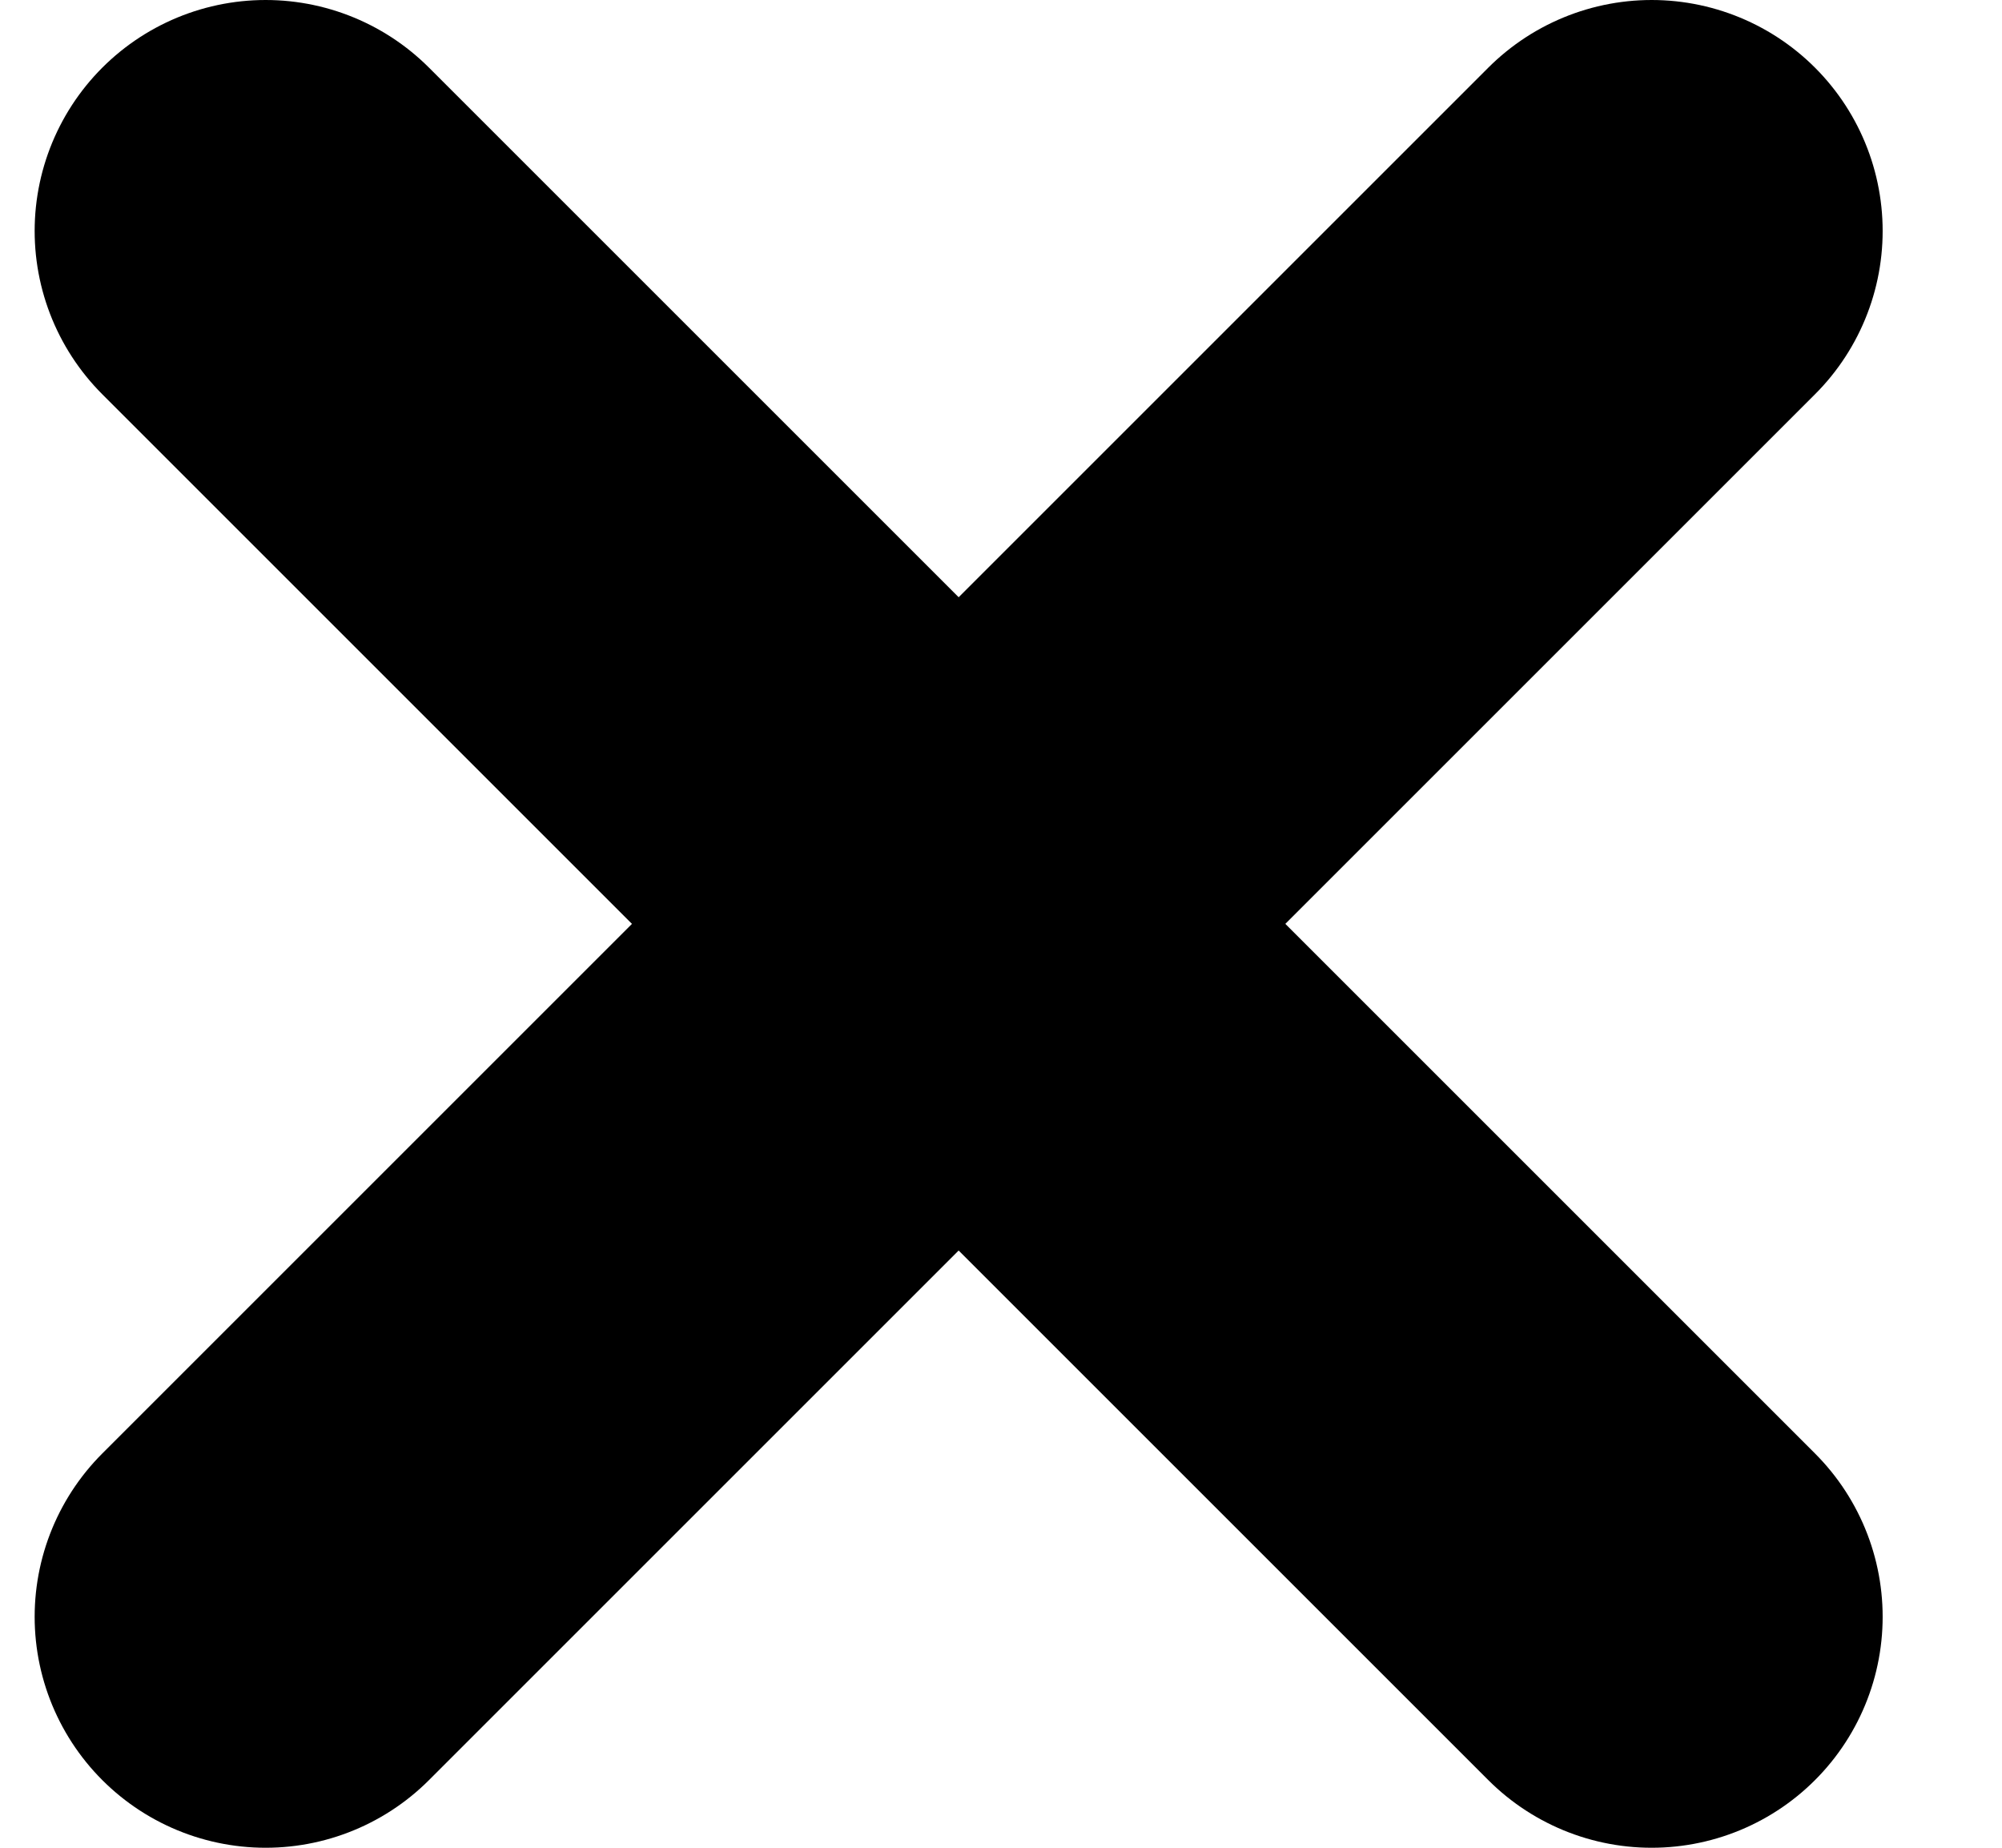
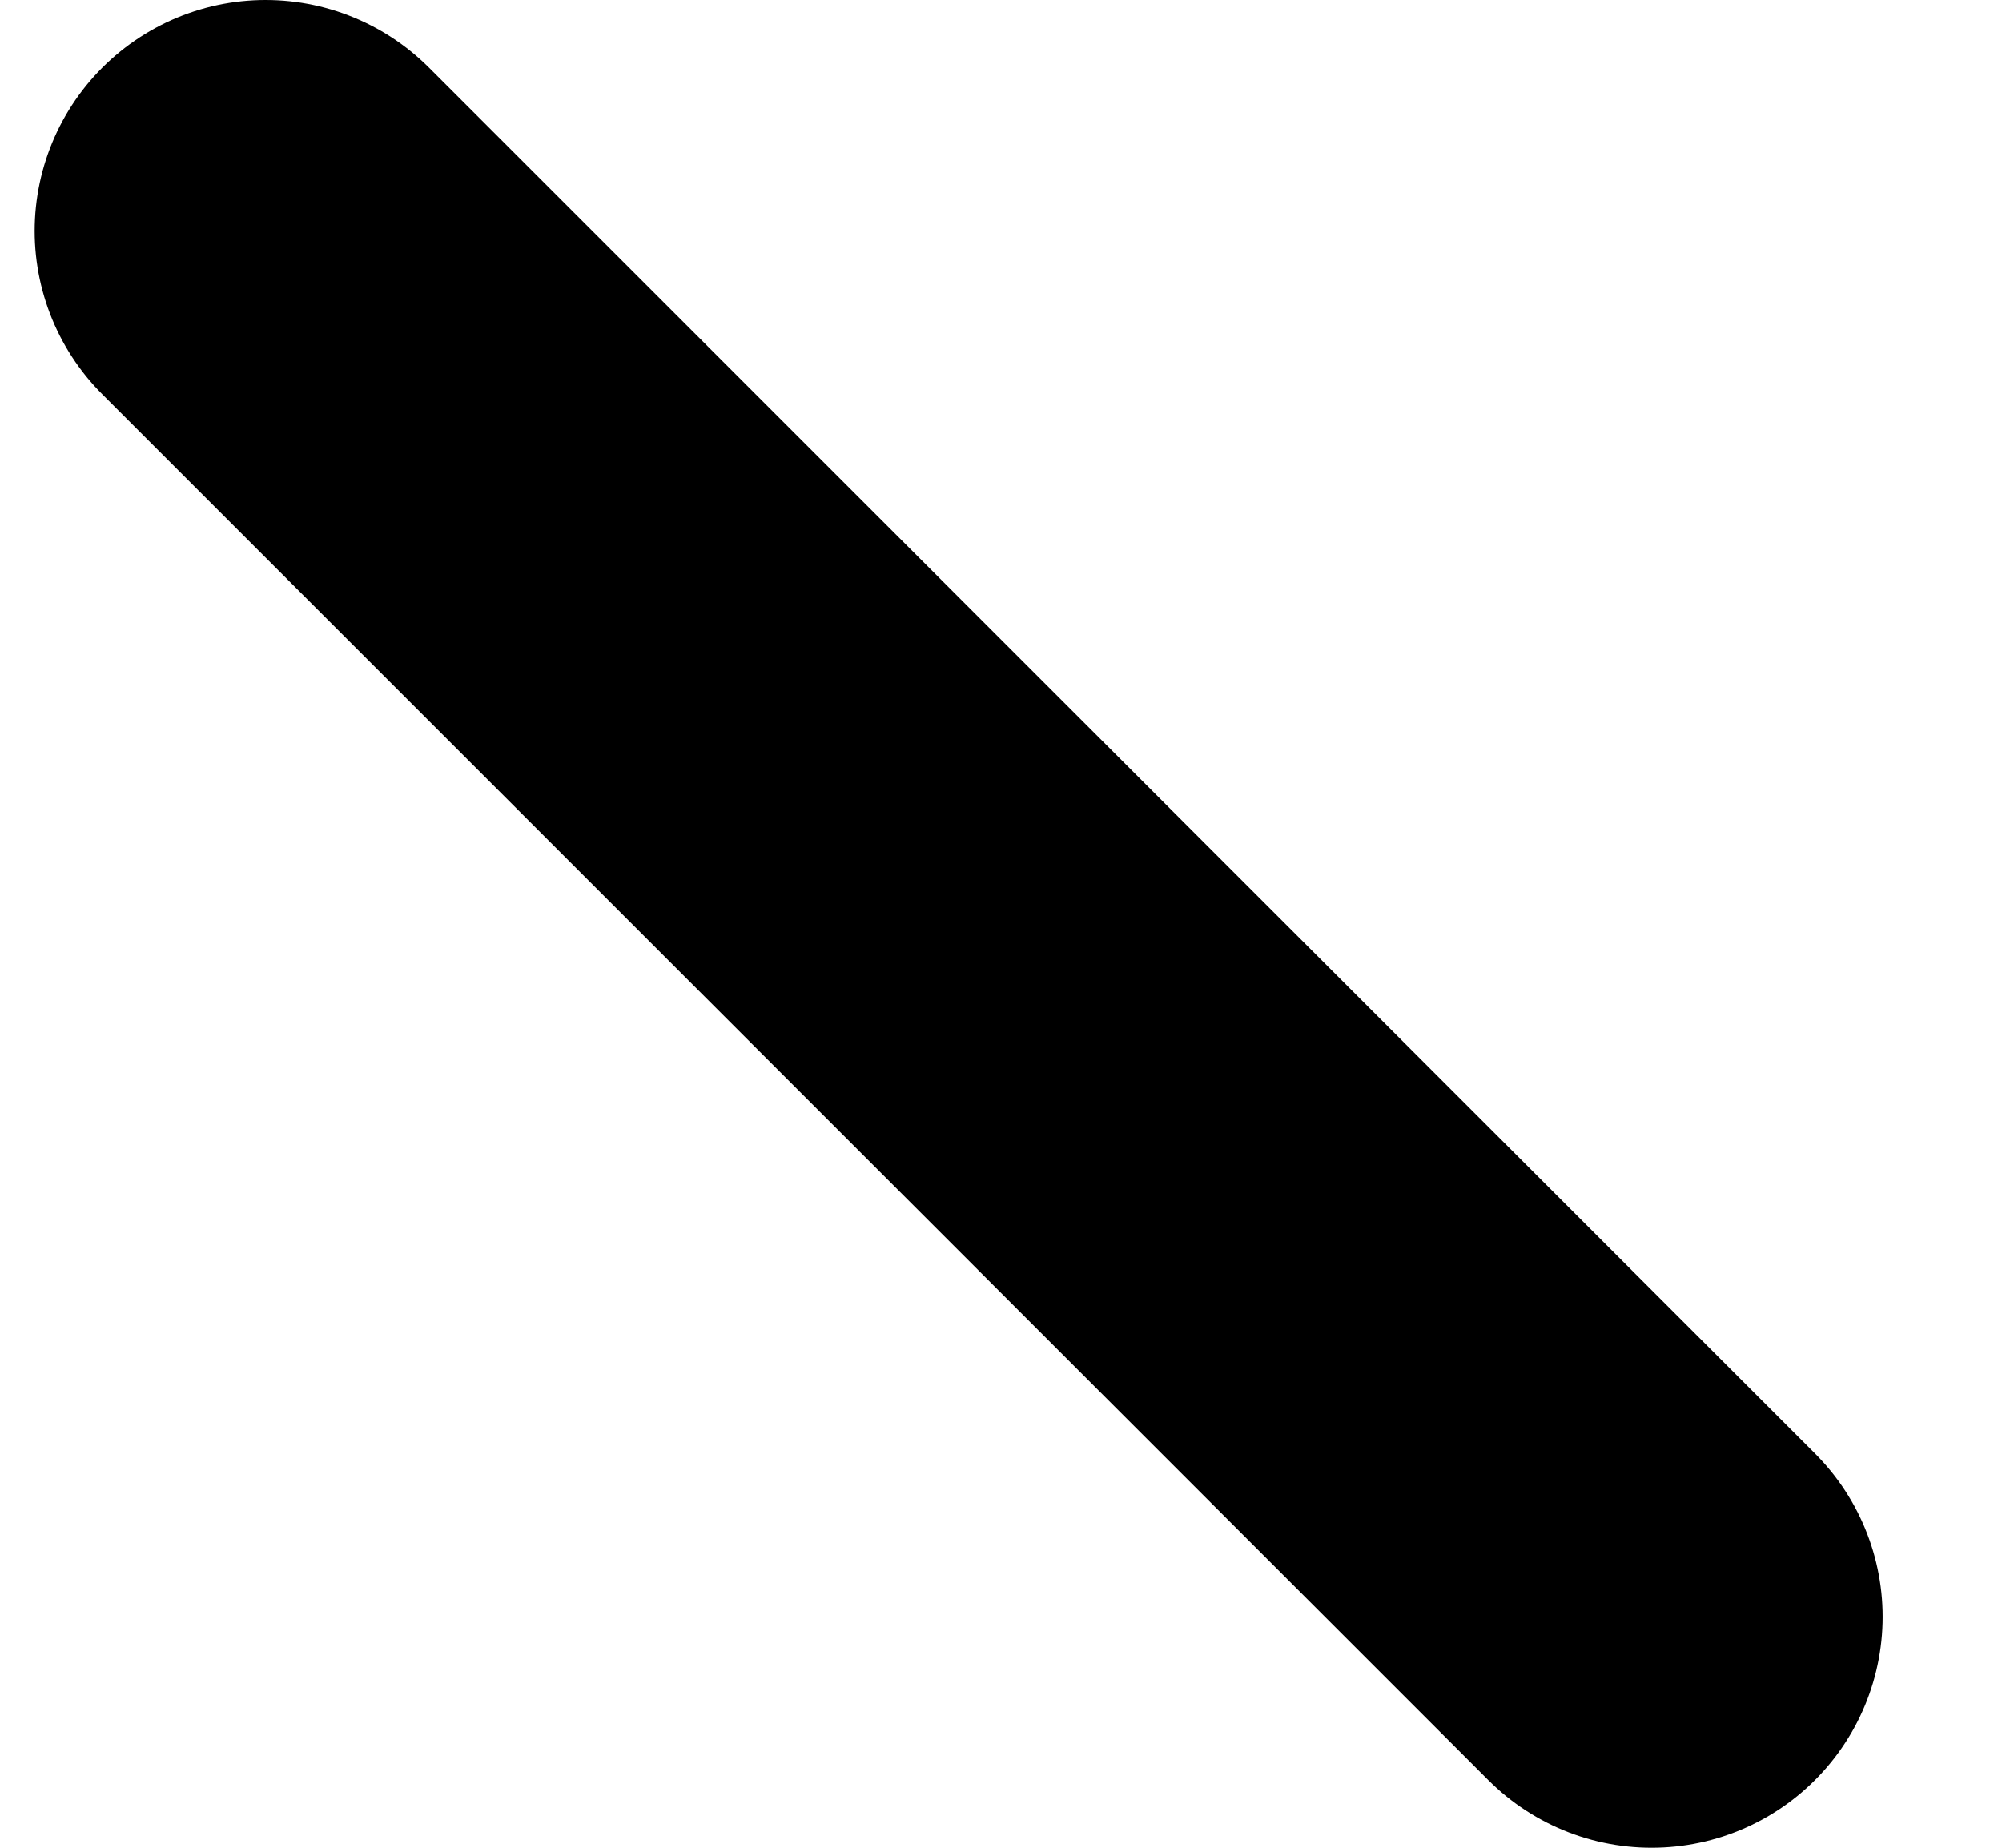
<svg xmlns="http://www.w3.org/2000/svg" width="13" height="12" viewBox="0 0 13 12" fill="none">
  <path d="M1.725 1.5L10.725 10.5" stroke="black" stroke-width="3" stroke-linecap="round" stroke-linejoin="round" />
-   <path d="M10.725 1.5L1.725 10.5" stroke="black" stroke-width="3" stroke-linecap="round" stroke-linejoin="round" />
</svg>